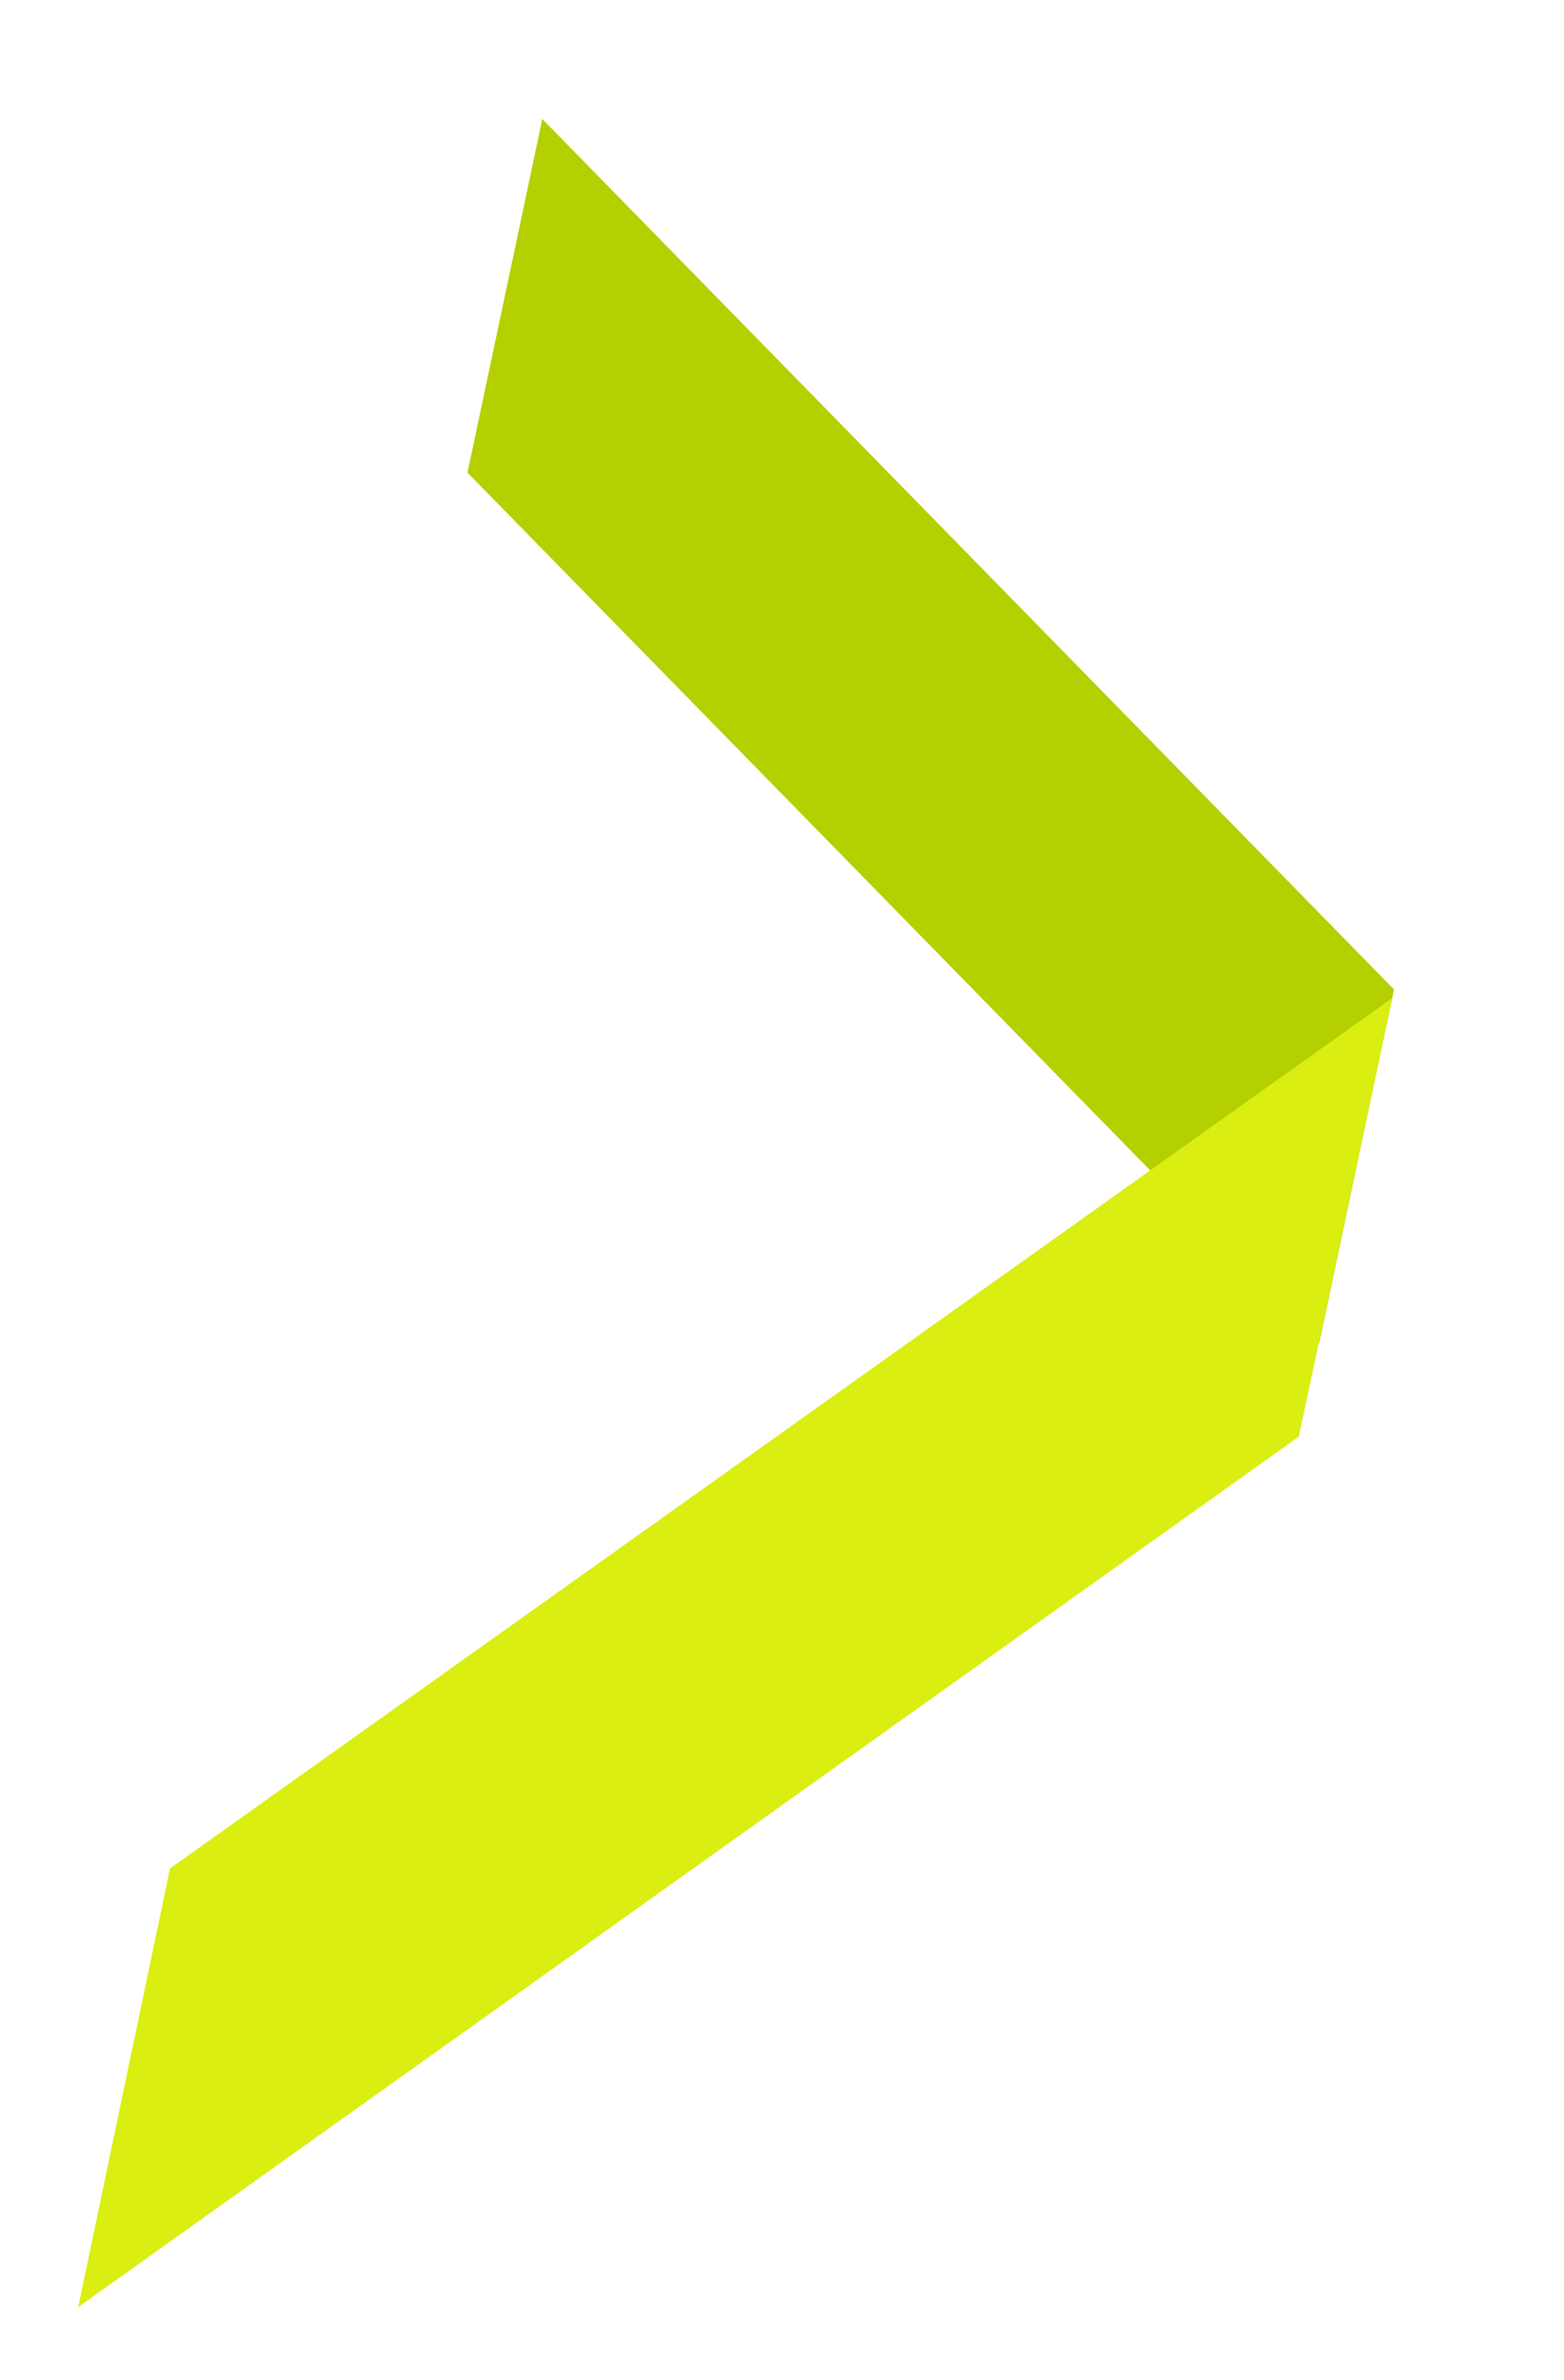
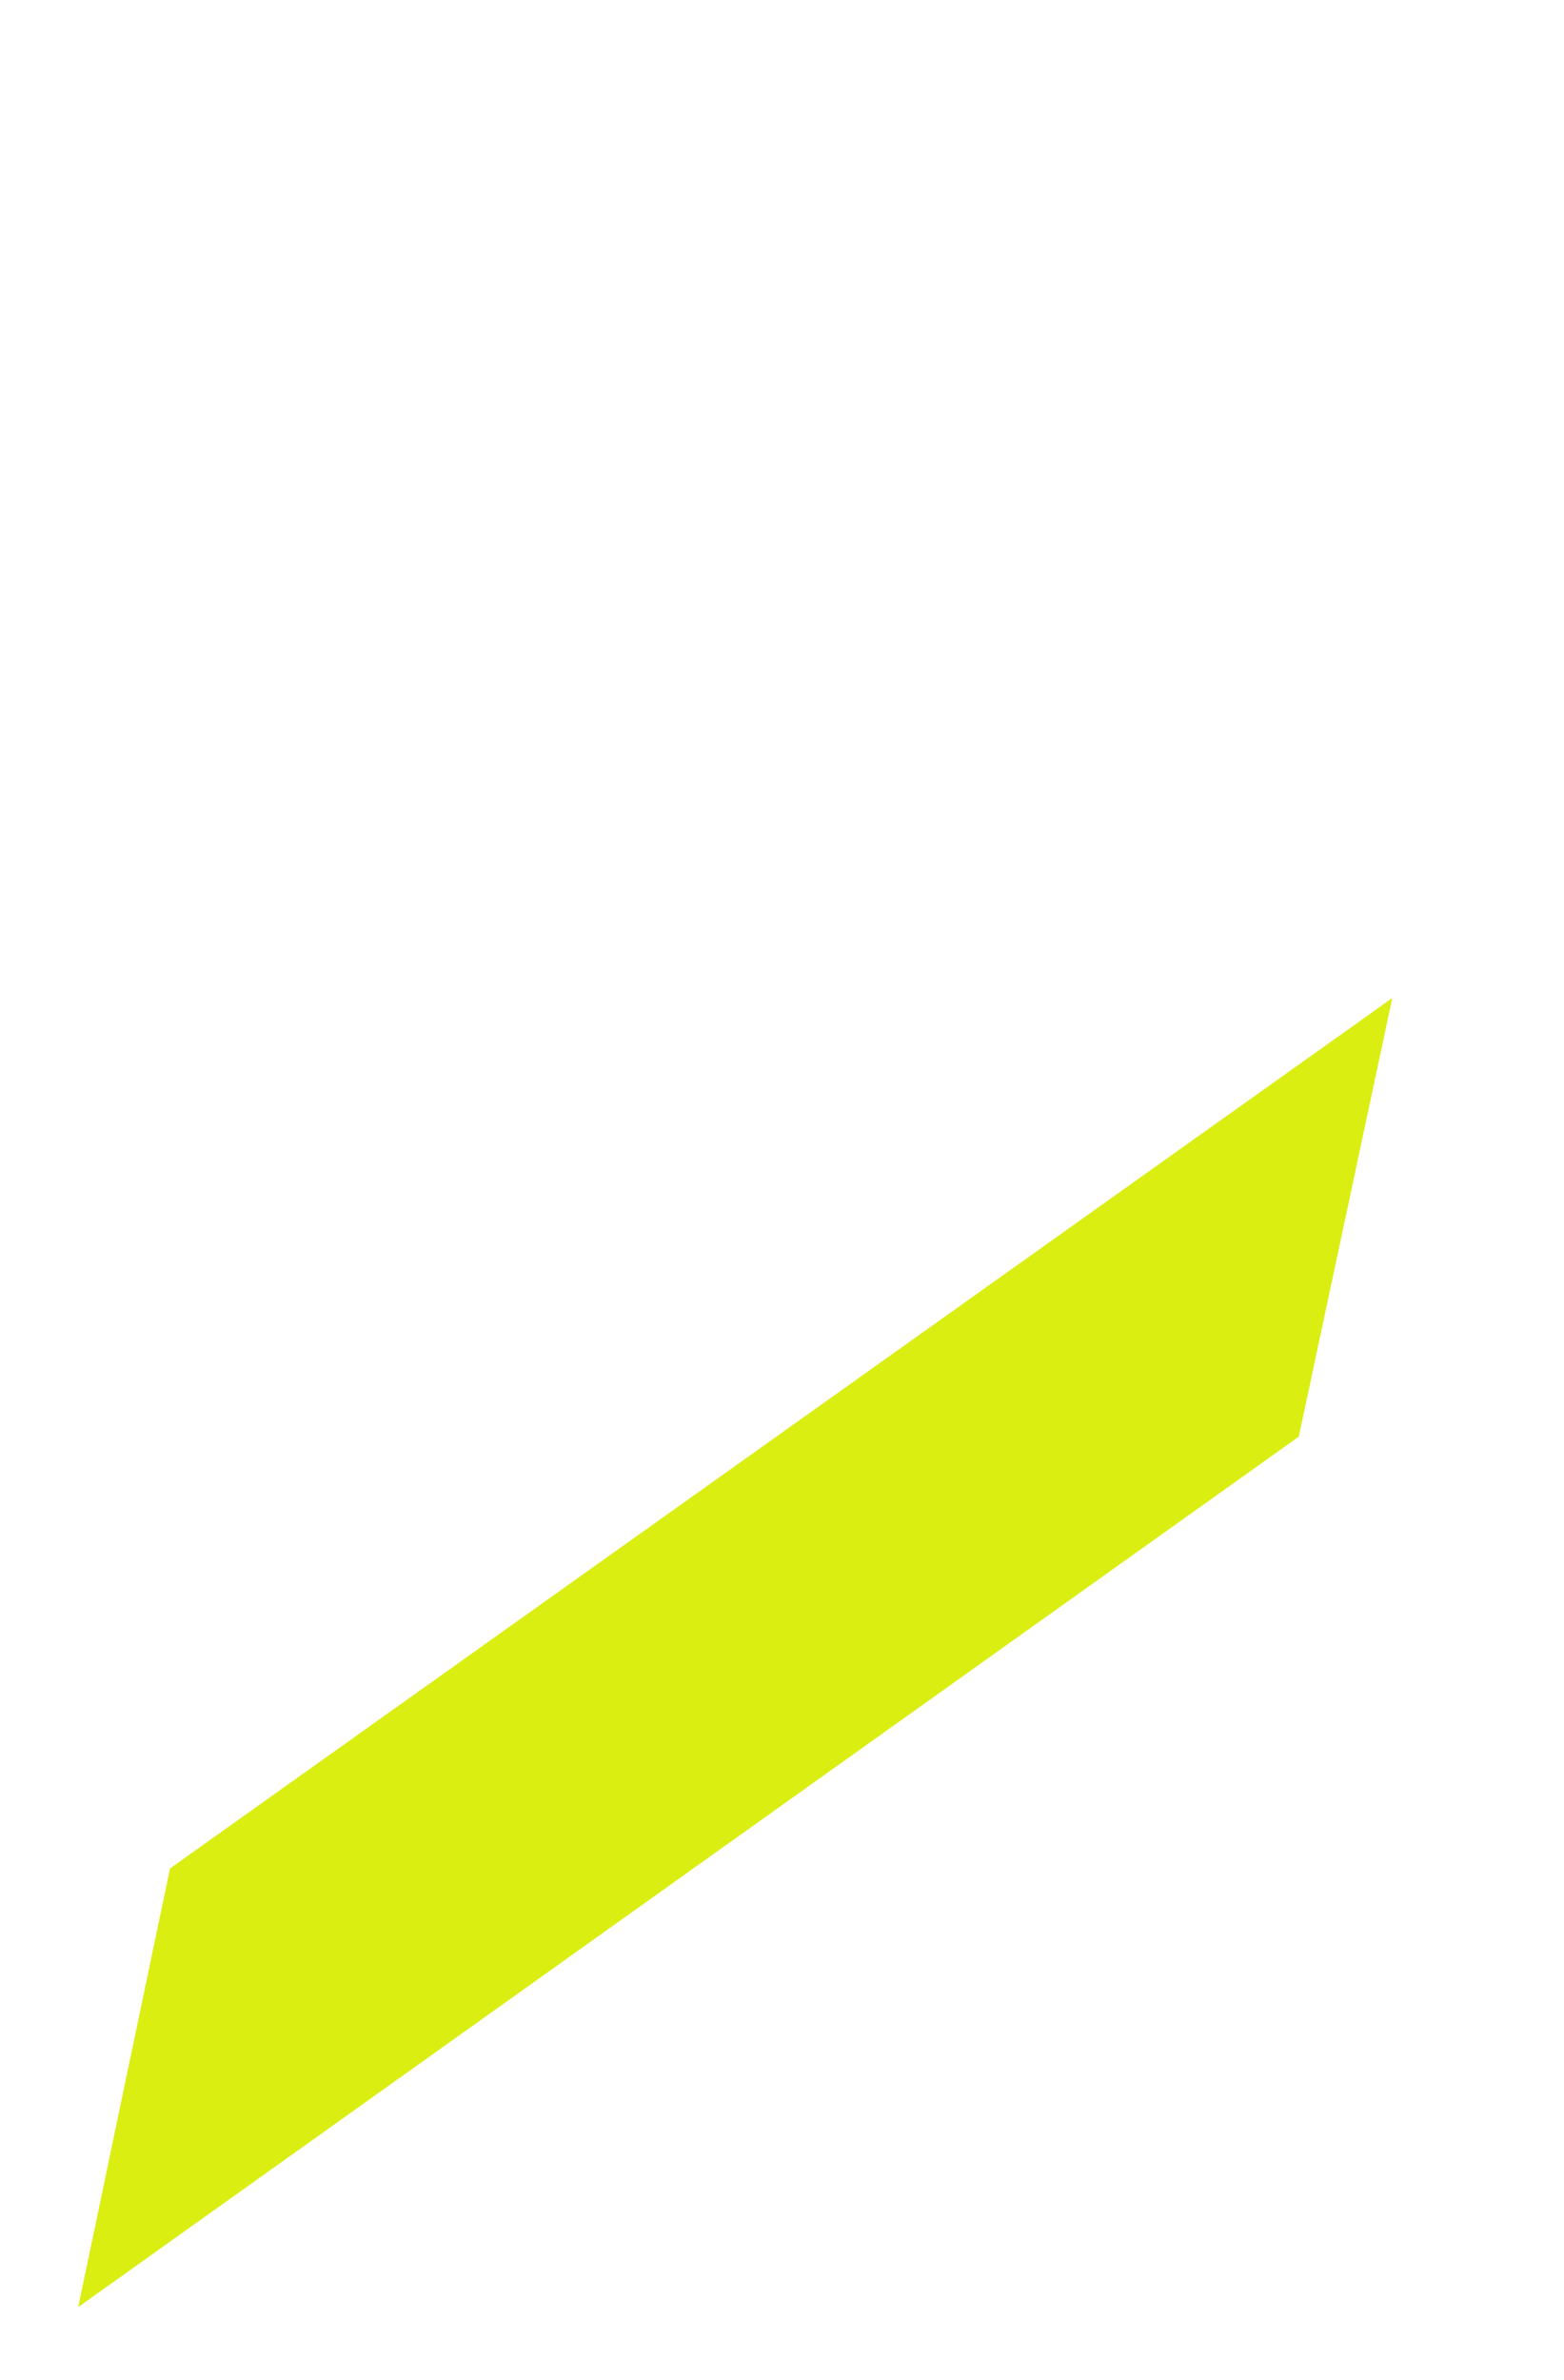
<svg xmlns="http://www.w3.org/2000/svg" version="1.1" id="Ebene_1" x="0px" y="0px" viewBox="0 0 92 140" style="enable-background:new 0 0 92 140;" xml:space="preserve">
  <style type="text/css">
	.st0{fill:#B4D000;}
	.st1{fill:#DAEE12;}
</style>
-   <polygon class="st0" points="77.6,79 27.5,27.8 31.9,7 82,58.2 " />
  <polygon class="st1" points="4.6,135.7 76.4,84.5 81.9,58.7 10,109.9 " />
</svg>